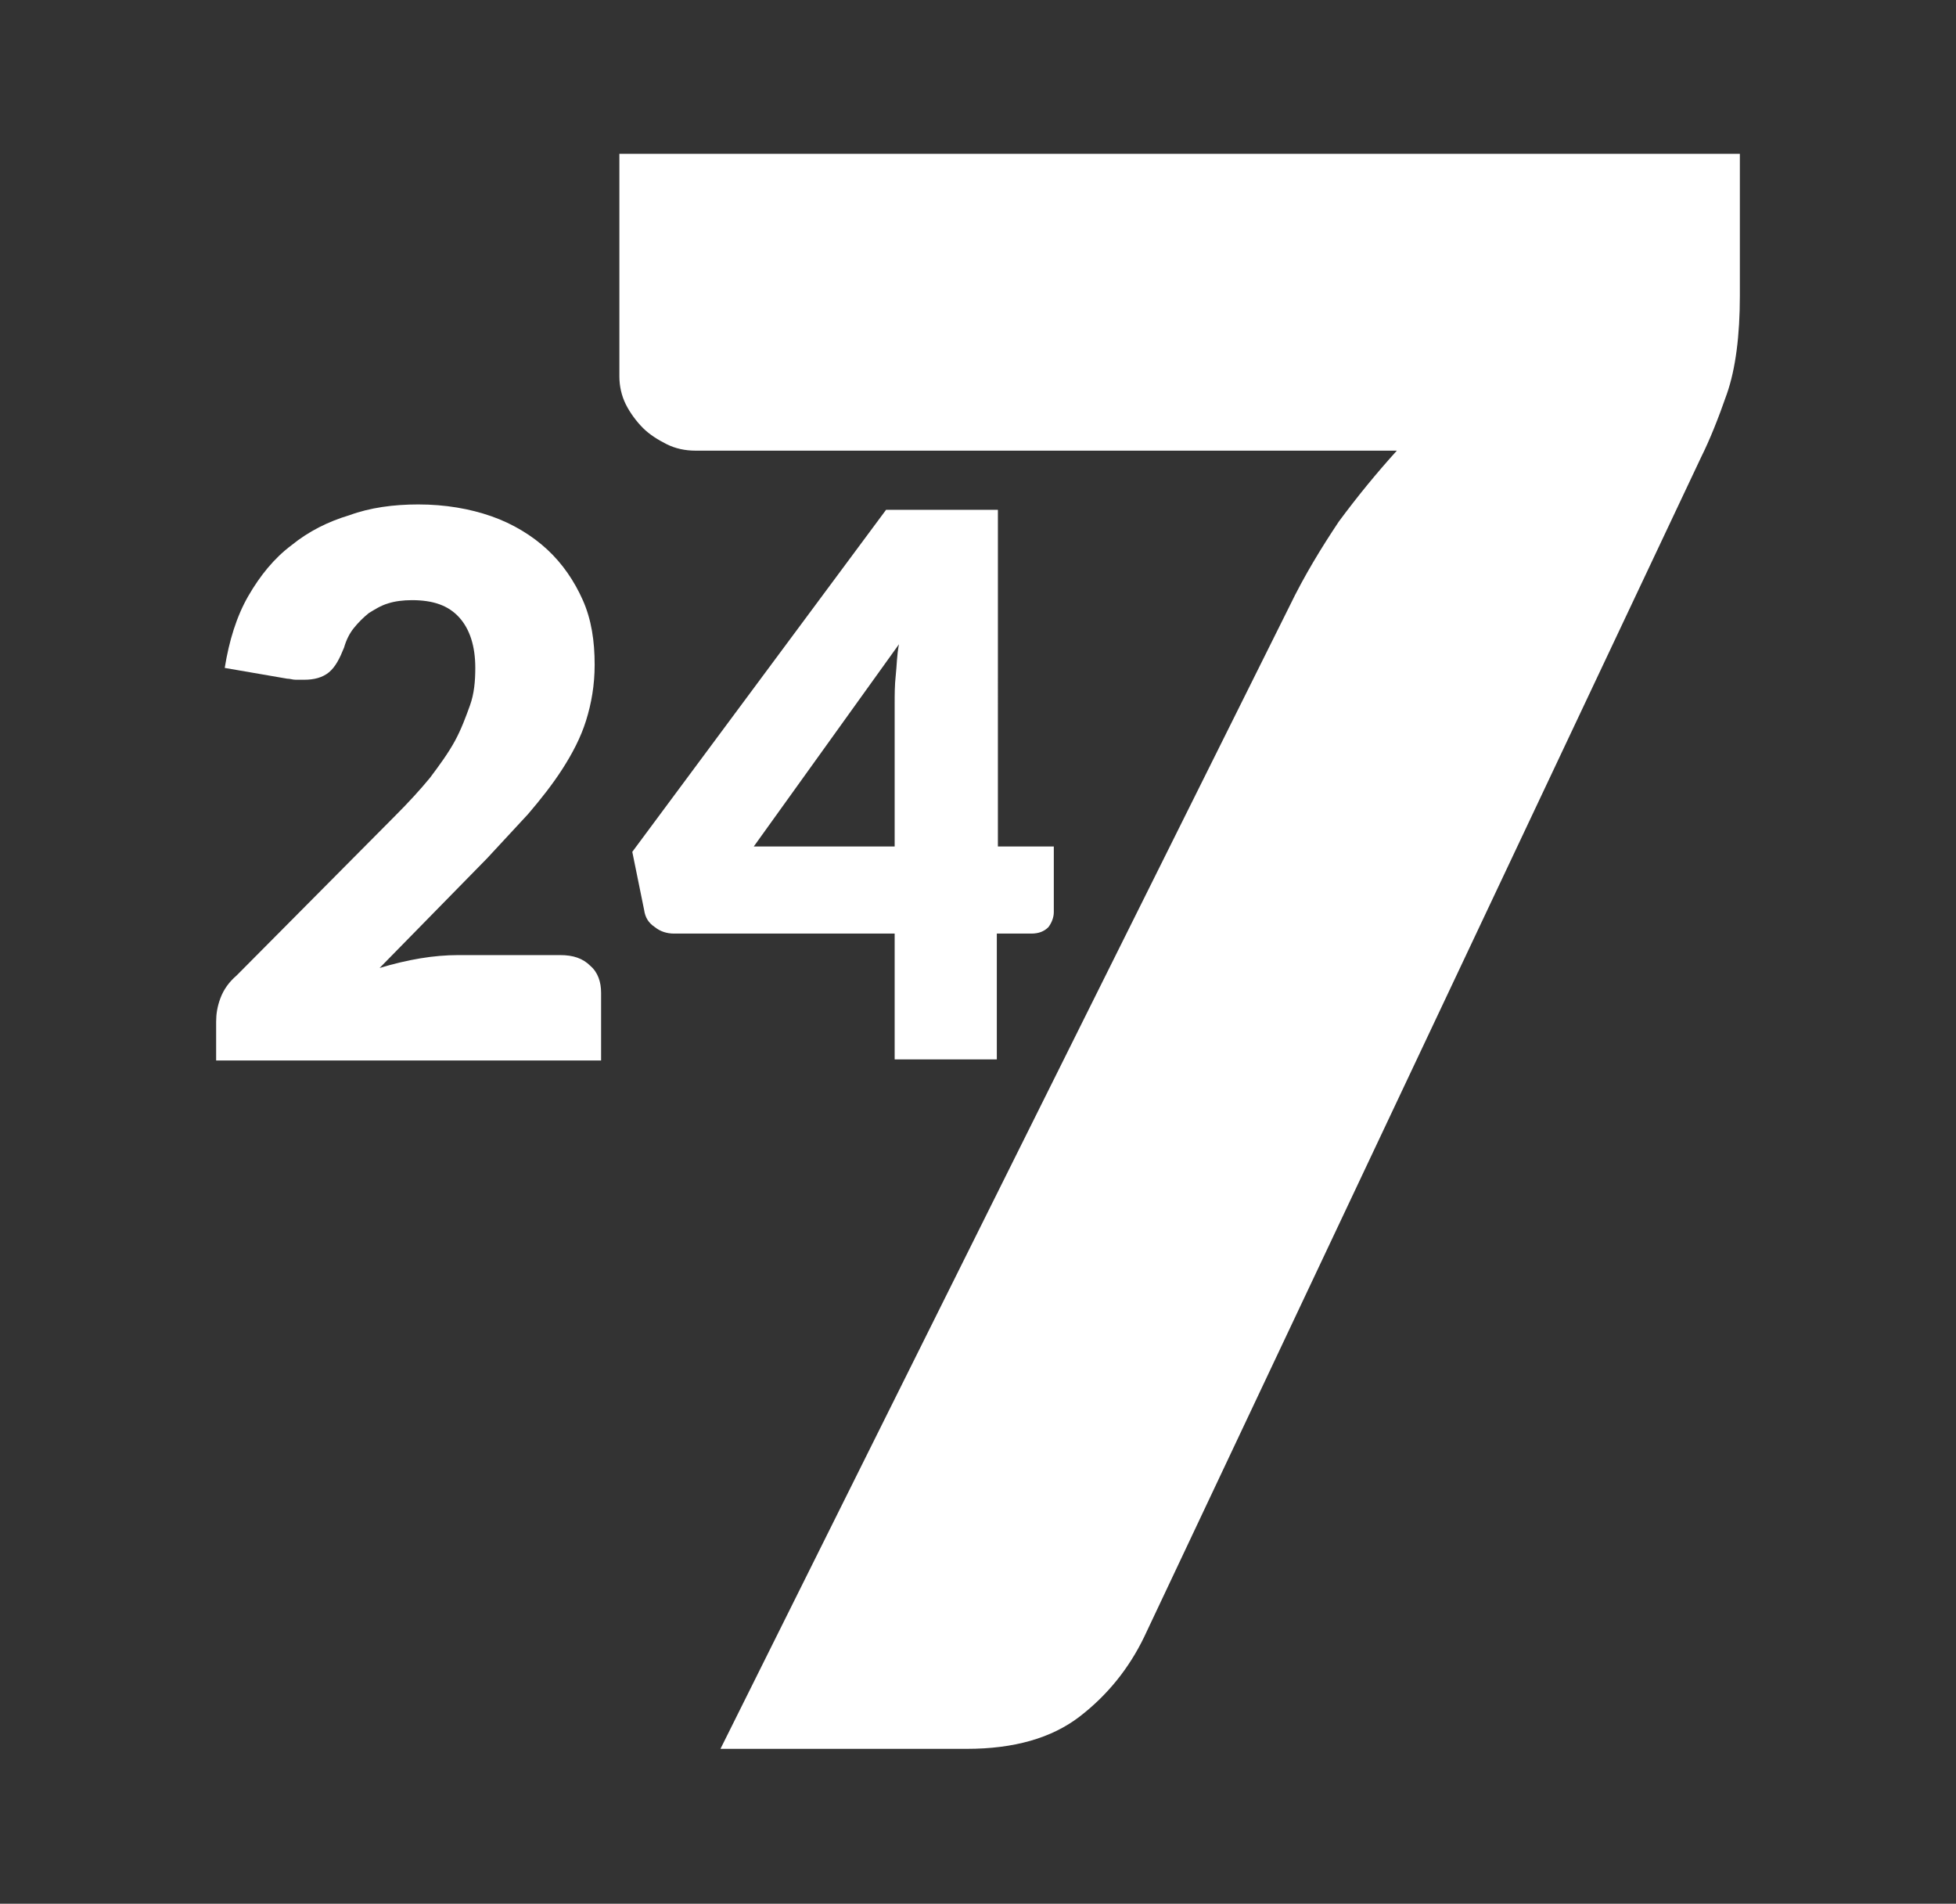
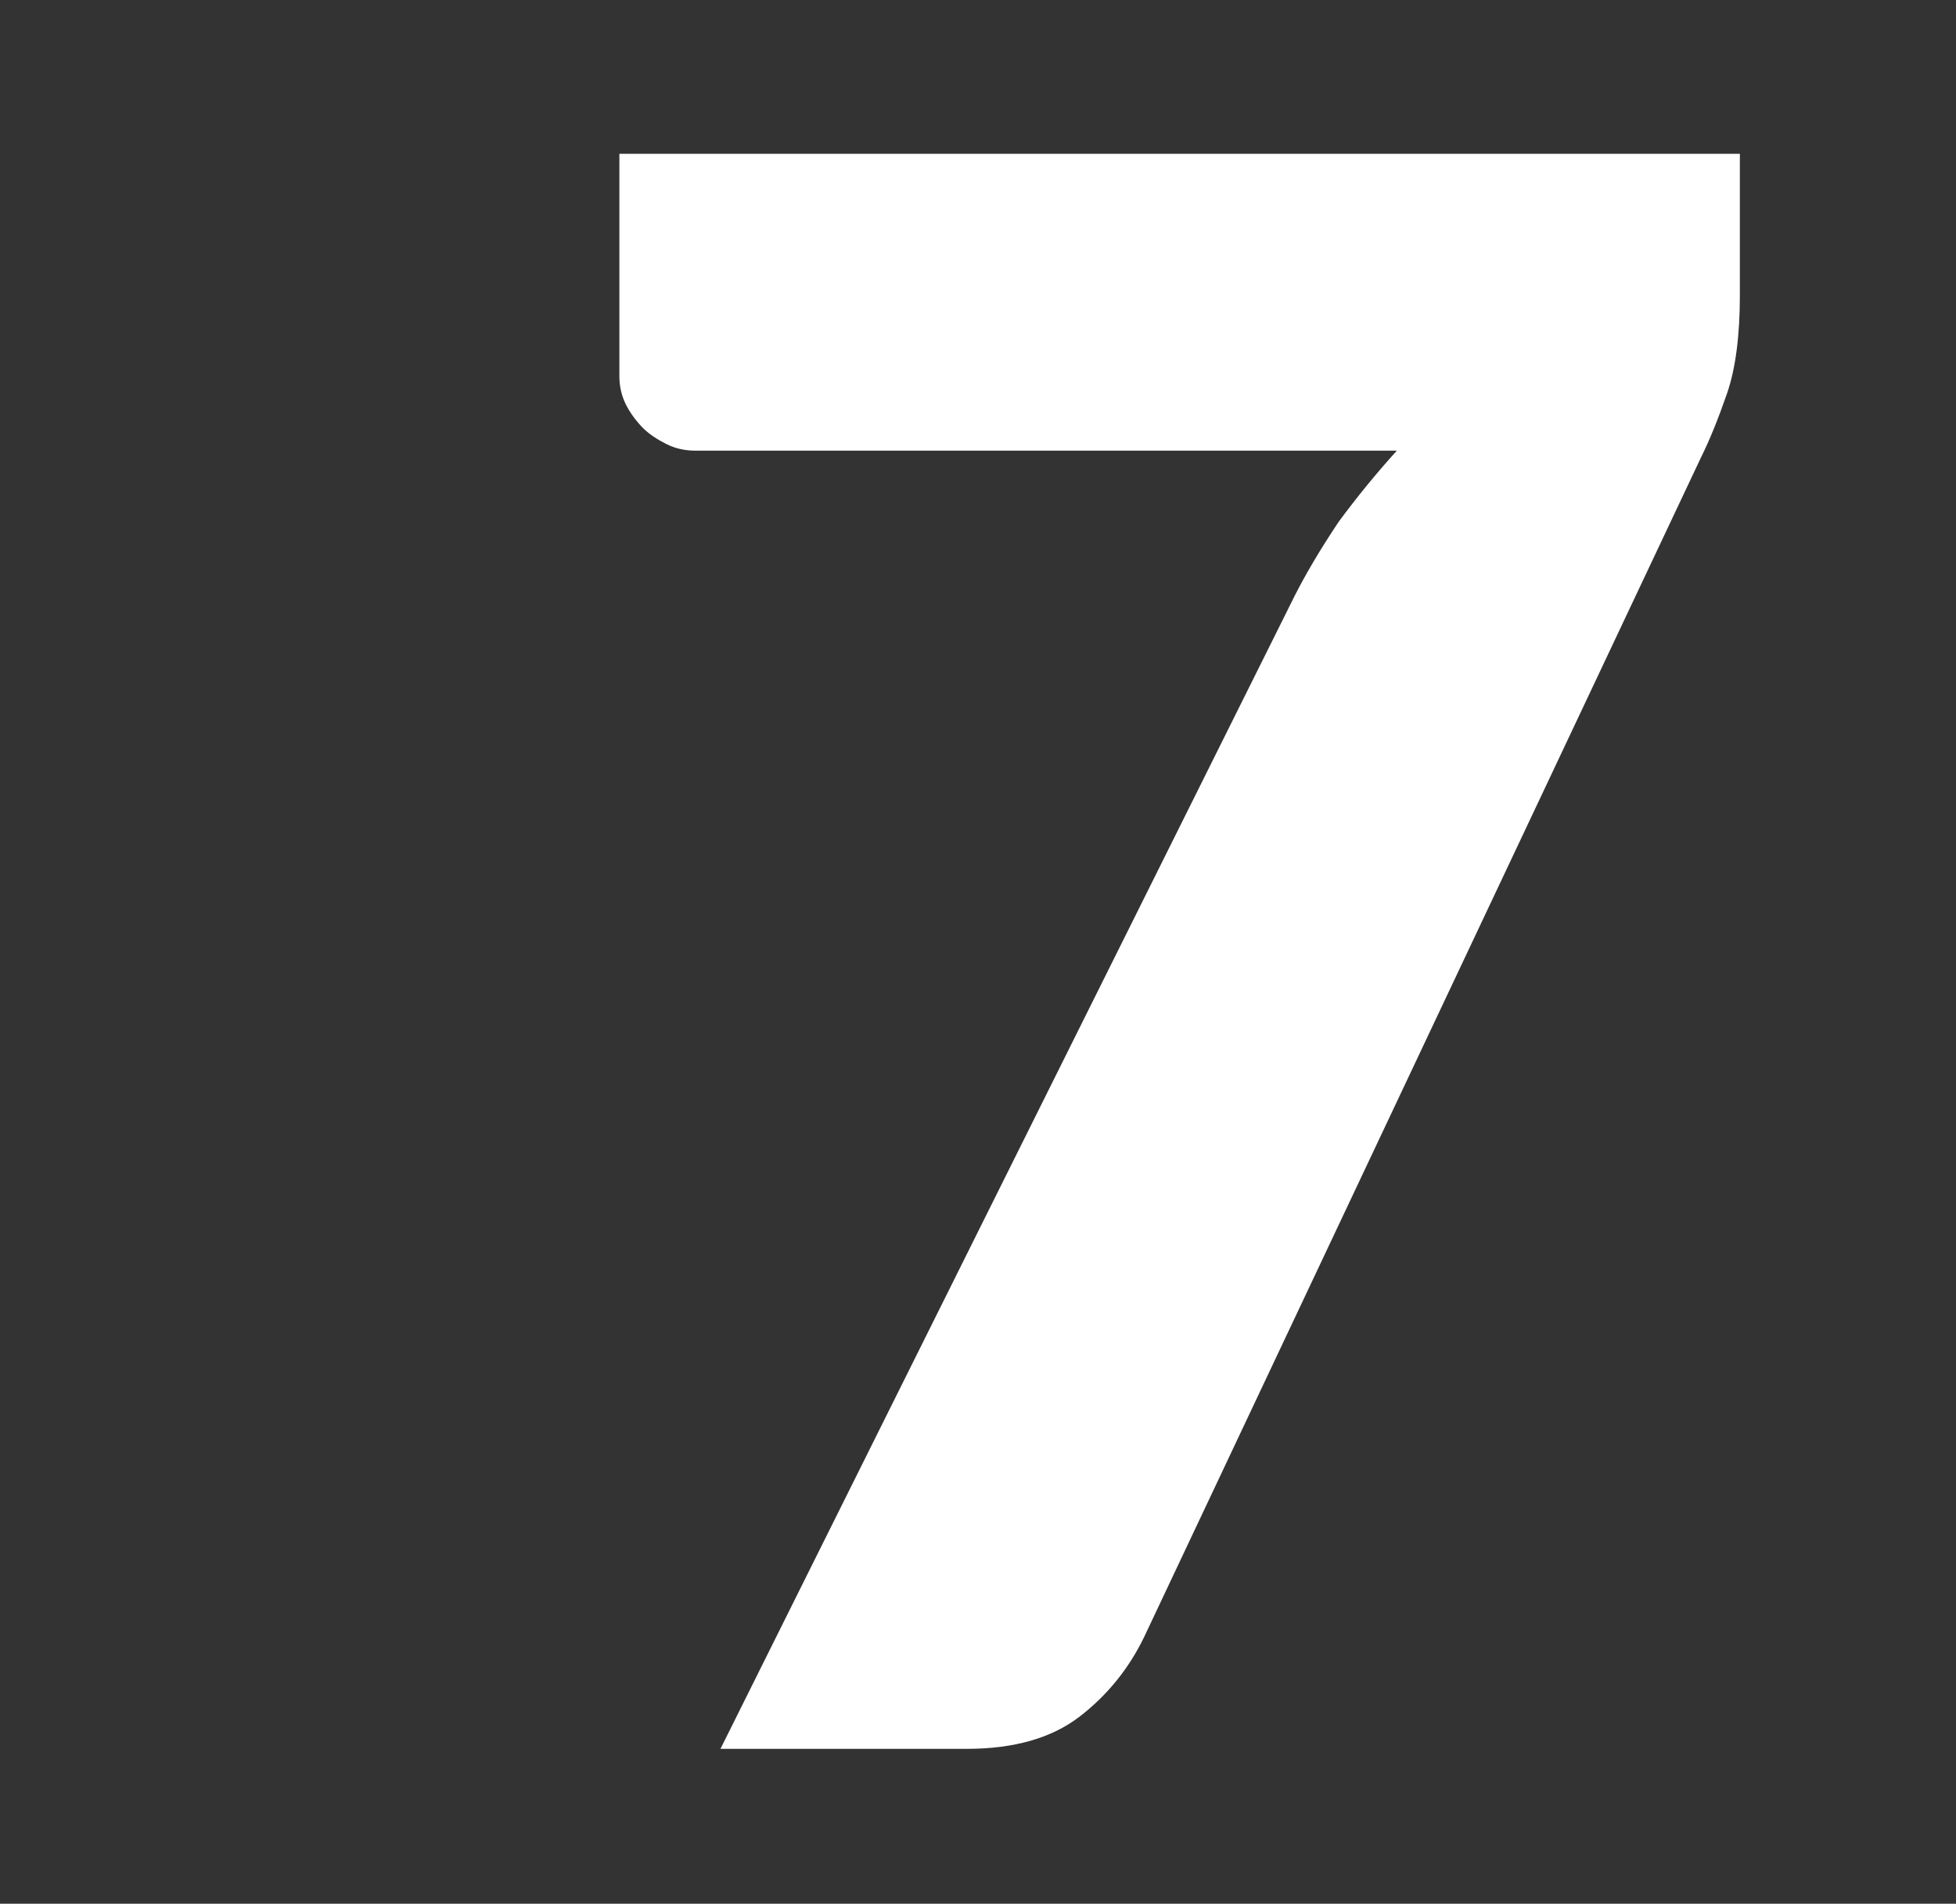
<svg xmlns="http://www.w3.org/2000/svg" version="1.1" id="Ebene_1" x="0px" y="0px" viewBox="0 0 181.9 177" style="enable-background:new 0 0 181.9 177;" xml:space="preserve">
  <rect x="0" y="0" width="181.9" height="177" fill="#333333" stroke="none" />
  <style type="text/css">
	.st0{fill:#FFFFFF;}
</style>
  <g>
-     <path class="st0" d="M38.9,46.9c2.5,0,4.8,0.4,6.8,1.1c2,0.7,3.8,1.8,5.2,3.1c1.4,1.3,2.5,2.9,3.3,4.7c0.8,1.8,1.1,3.8,1.1,6   c0,1.9-0.3,3.6-0.8,5.2c-0.5,1.6-1.3,3.1-2.2,4.5c-0.9,1.4-2,2.8-3.2,4.2c-1.2,1.3-2.5,2.7-3.8,4.1l-10,10.2   c1.3-0.4,2.6-0.7,3.8-0.9c1.2-0.2,2.4-0.3,3.5-0.3h9.5c1.2,0,2.1,0.3,2.8,1c0.7,0.6,1,1.5,1,2.5v6.3H20.1V95c0-0.7,0.1-1.4,0.4-2.2   c0.3-0.8,0.8-1.5,1.5-2.1l14.7-14.8c1.3-1.3,2.4-2.5,3.3-3.6c0.9-1.2,1.7-2.3,2.3-3.4c0.6-1.1,1-2.2,1.4-3.3s0.5-2.3,0.5-3.5   c0-2-0.5-3.6-1.5-4.7s-2.4-1.6-4.4-1.6c-0.8,0-1.6,0.1-2.2,0.3c-0.7,0.2-1.3,0.6-1.8,0.9c-0.5,0.4-1,0.9-1.4,1.4   c-0.4,0.5-0.7,1.1-0.9,1.8c-0.4,1-0.8,1.8-1.4,2.3c-0.6,0.5-1.4,0.7-2.3,0.7c-0.2,0-0.5,0-0.8,0c-0.3,0-0.5-0.1-0.8-0.1l-5.8-1   c0.4-2.5,1.1-4.8,2.2-6.7c1.1-1.9,2.4-3.5,4-4.7c1.6-1.3,3.4-2.2,5.4-2.8C34.4,47.2,36.6,46.9,38.9,46.9" />
-     <path class="st0" d="M83.2,65.4c0-0.8,0-1.7,0.1-2.6c0.1-0.9,0.1-1.9,0.3-2.9L70.1,78.7h13.1V65.4z M92.7,78.7h5.3v6.1   c0,0.5-0.2,1-0.5,1.4c-0.4,0.4-0.9,0.6-1.6,0.6h-3.2v11.7h-9.5V86.8H62.7c-0.7,0-1.3-0.2-1.8-0.6c-0.6-0.4-0.9-0.9-1-1.6l-1.1-5.4   l23.6-31.8h10.4V78.7z" />
    <path class="st0" d="M161.8,14.3v13.2c0,3.7-0.4,6.8-1.2,9.1c-0.8,2.3-1.6,4.3-2.4,5.9l-51.8,109.7c-1.4,2.9-3.4,5.4-6,7.4   c-2.6,2-6.1,3-10.5,3H67l52.9-106.2c1.4-2.9,3-5.5,4.6-7.9c1.7-2.3,3.5-4.5,5.4-6.6H64.7c-1,0-1.9-0.2-2.7-0.6   c-0.8-0.4-1.6-0.9-2.2-1.5c-0.6-0.6-1.2-1.4-1.6-2.2c-0.4-0.8-0.6-1.7-0.6-2.6V14.3H161.8z" />
  </g>
</svg>